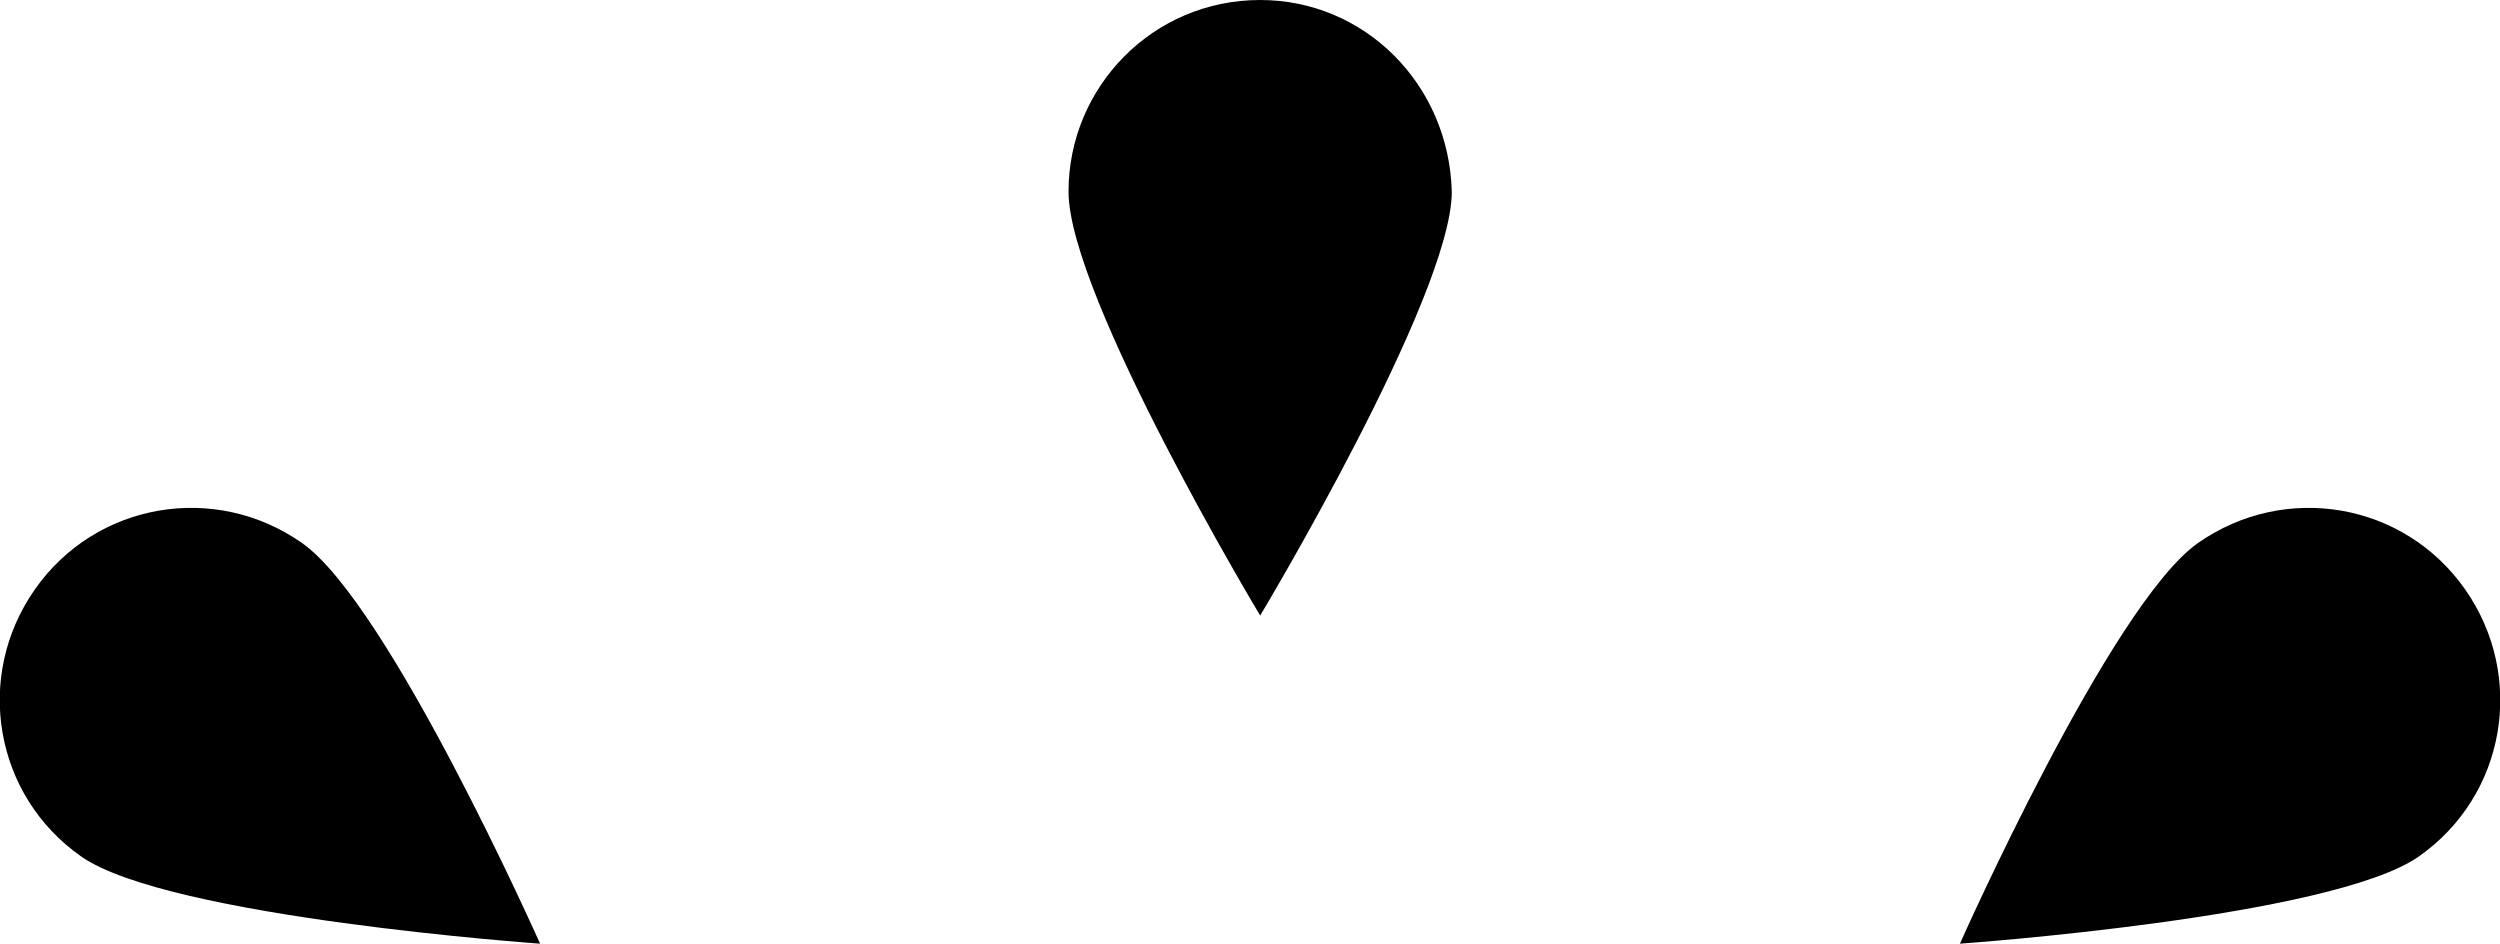
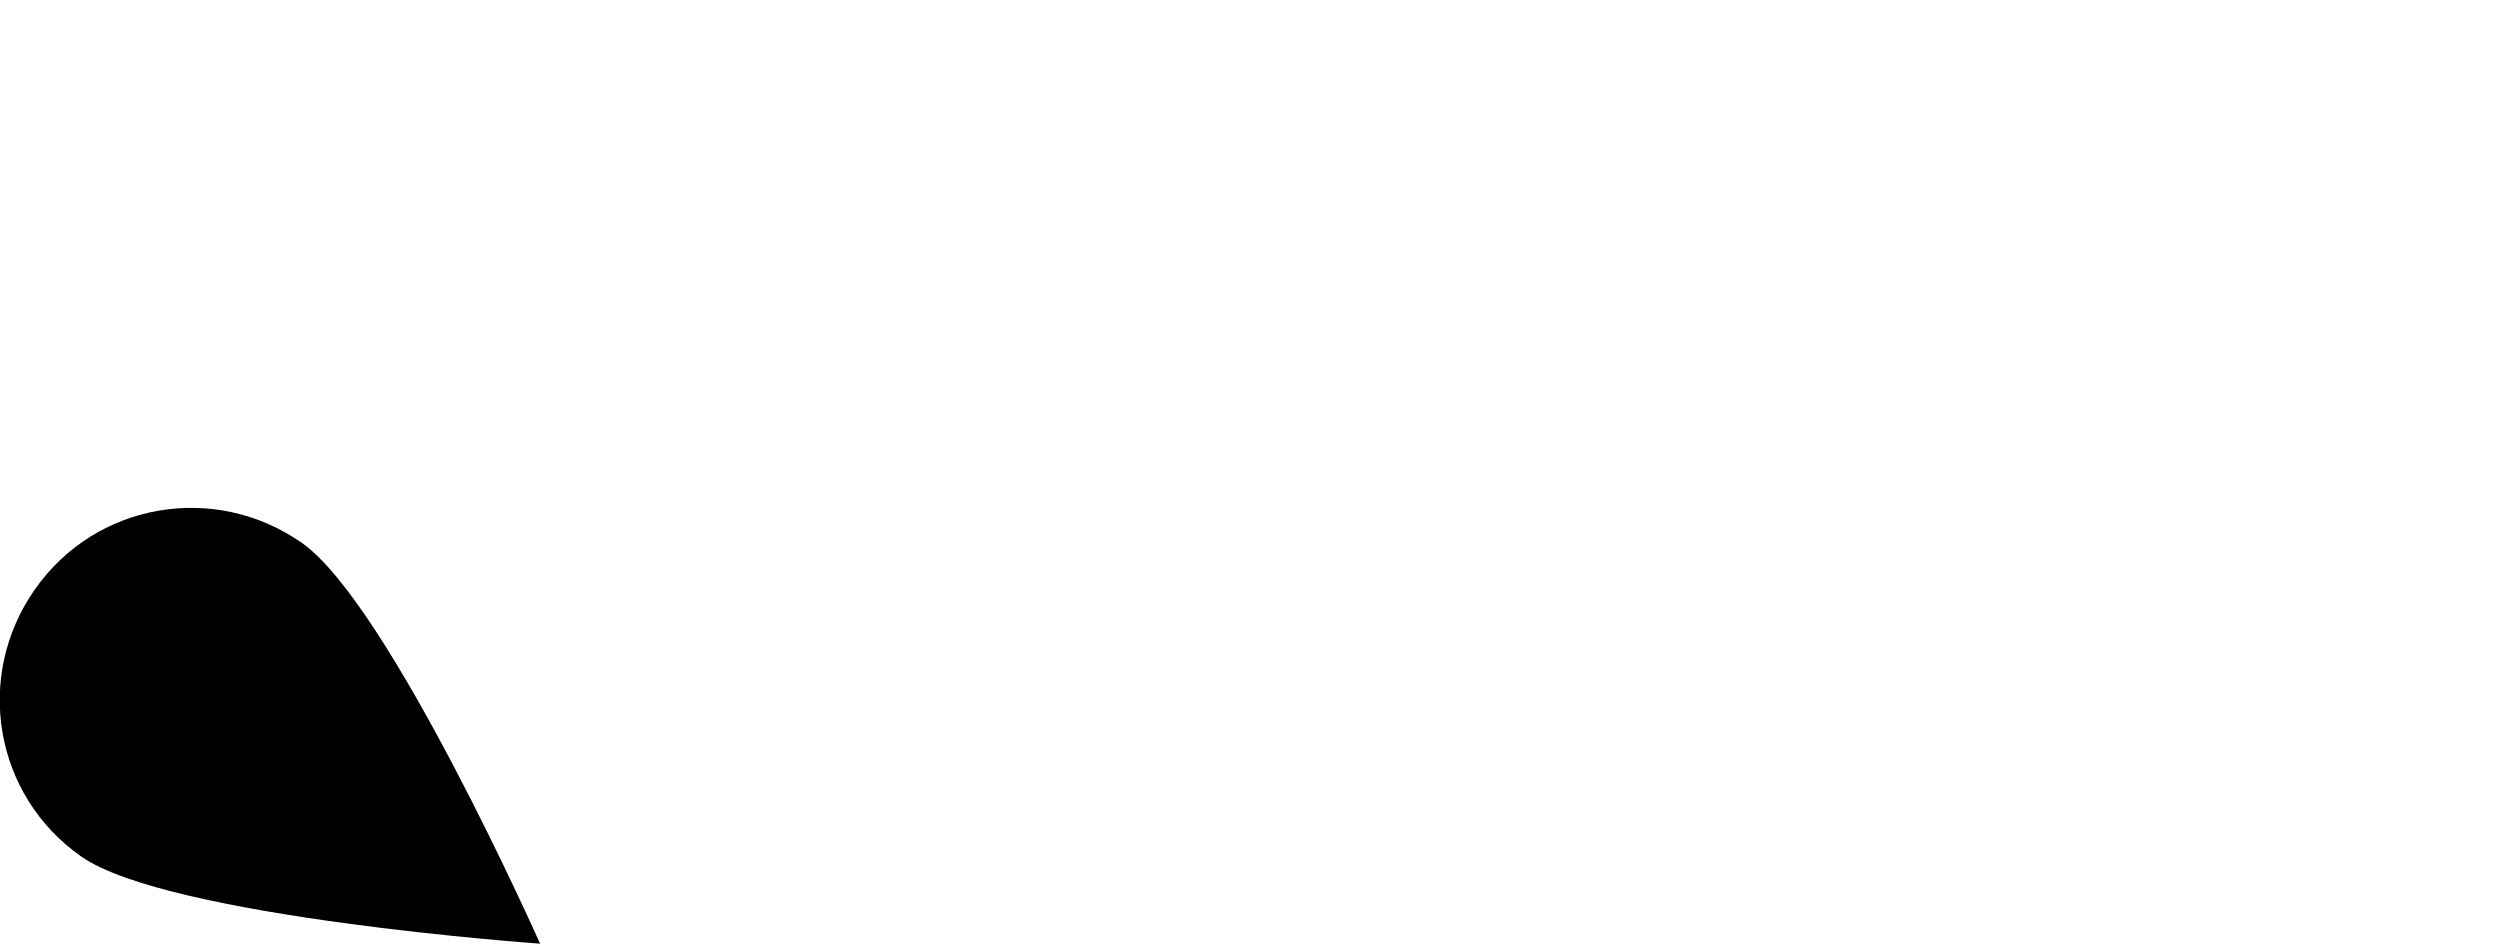
<svg xmlns="http://www.w3.org/2000/svg" version="1.1" id="Calque_1" x="0px" y="0px" viewBox="0 0 86.1 32.5" style="enable-background:new 0 0 86.1 32.5;" xml:space="preserve">
  <style type="text/css">
	.st0{fill-rule:evenodd;clip-rule:evenodd;}
</style>
-   <path class="st0" d="M2.8,29.5c-3-2.1-3.7-6.2-1.6-9.2c2.1-3,6.2-3.7,9.2-1.6c3,2.1,8.2,13.8,8.2,13.8S5.8,31.6,2.8,29.5z" />
-   <path class="st0" d="M67.5,32.5c0,0,5.2-11.7,8.2-13.8c3-2.1,7.1-1.4,9.2,1.6c2.1,3,1.4,7.1-1.6,9.2C80.3,31.6,67.5,32.5,67.5,32.5z  " />
-   <path class="st0" d="M36.8,6.6C36.8,3,39.7,0,43.4,0C47,0,49.9,2.9,50,6.6c0,3.6-6.6,14.6-6.6,14.6S36.8,10.2,36.8,6.6z" />
+   <path class="st0" d="M2.8,29.5c-3-2.1-3.7-6.2-1.6-9.2c2.1-3,6.2-3.7,9.2-1.6c3,2.1,8.2,13.8,8.2,13.8S5.8,31.6,2.8,29.5" />
</svg>